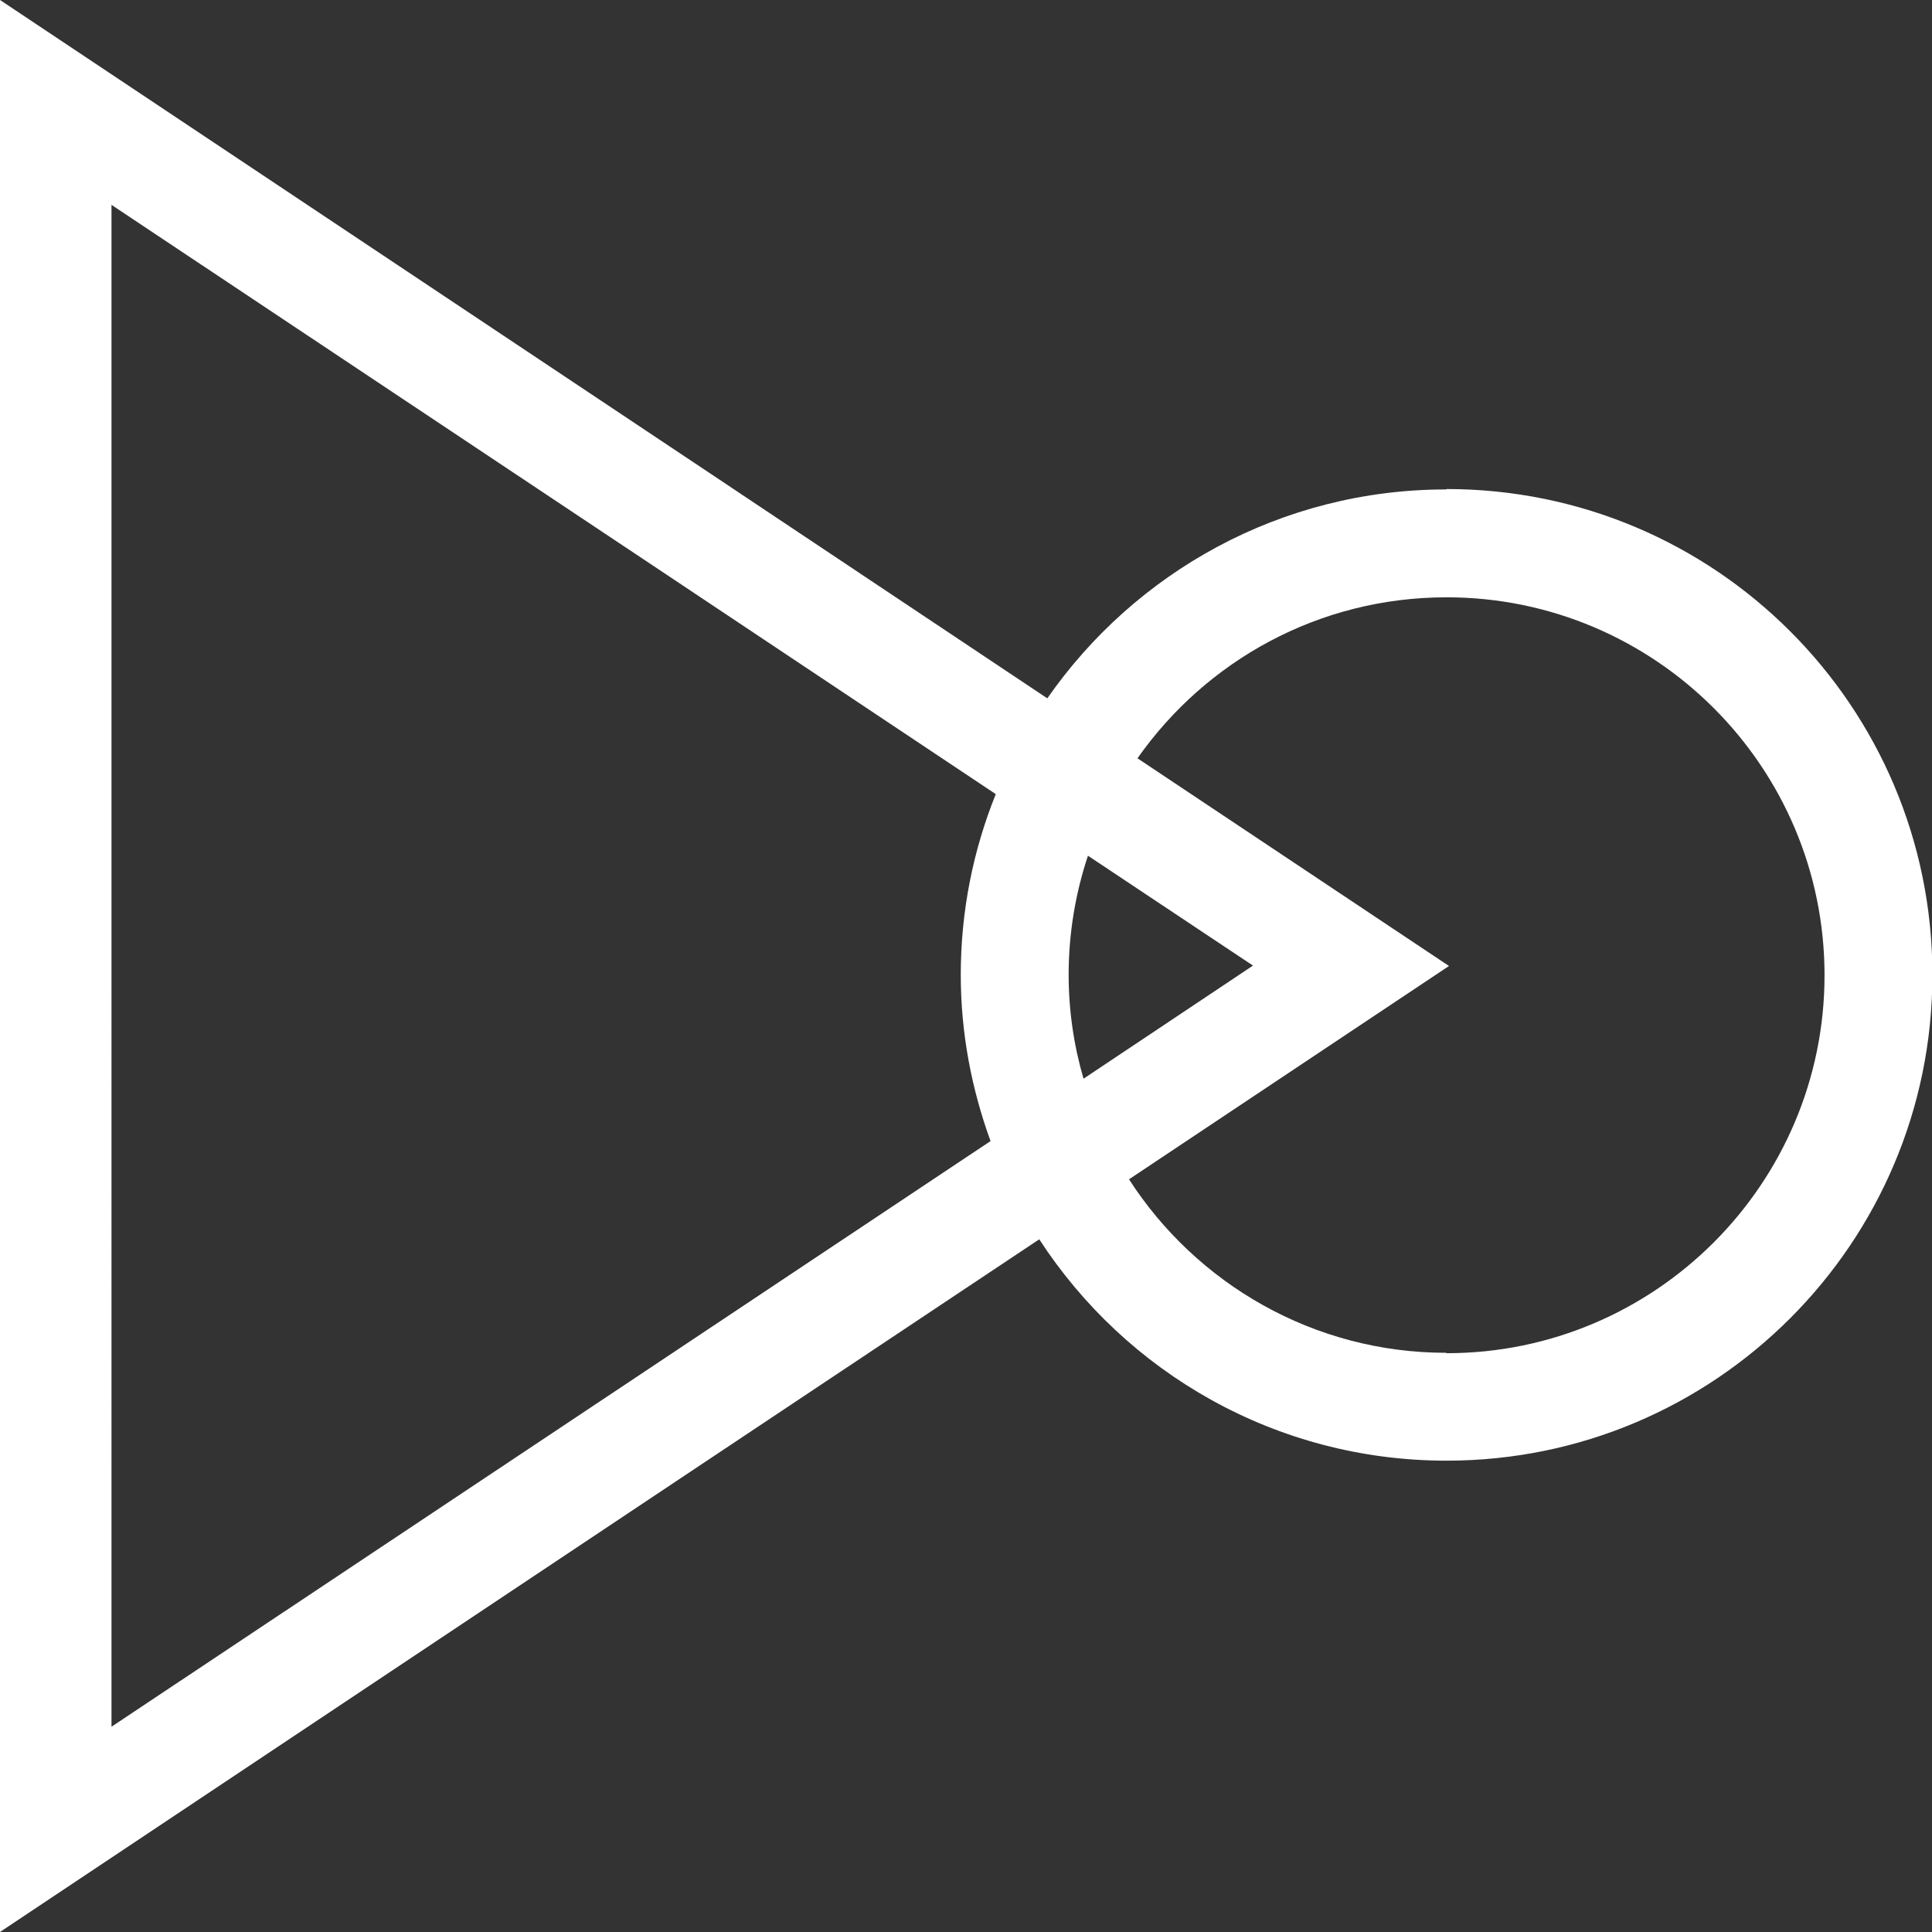
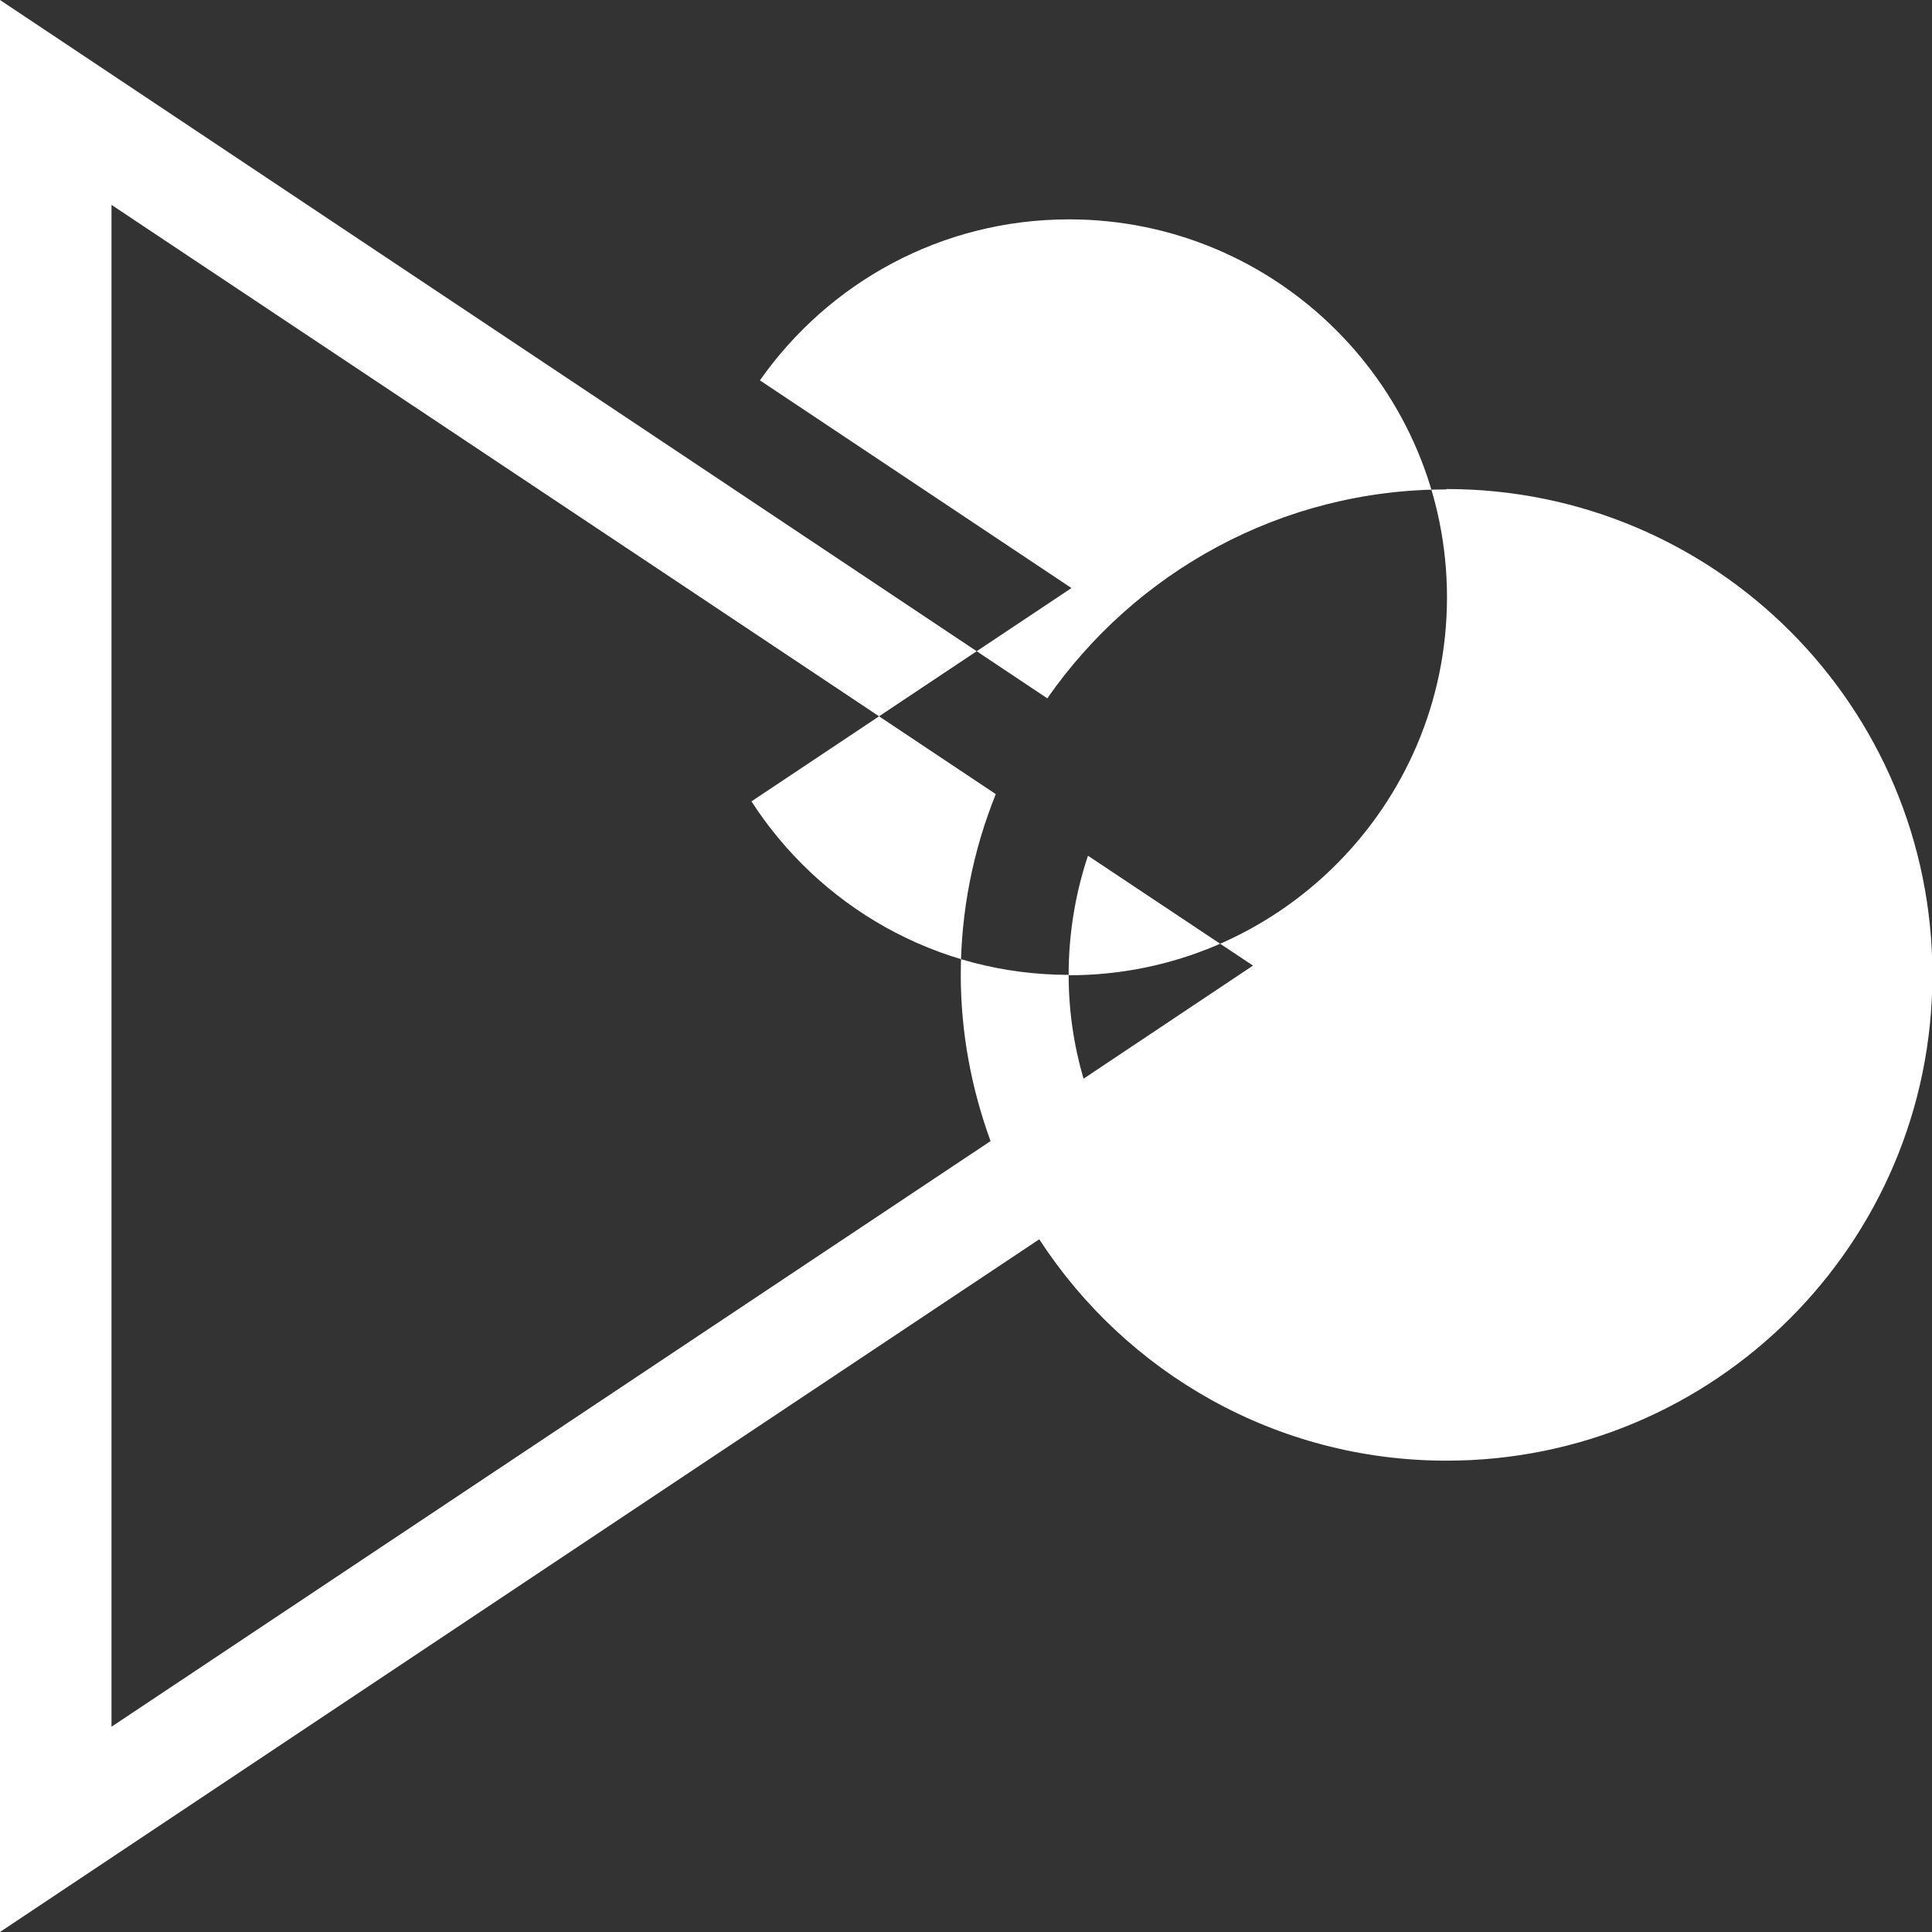
<svg xmlns="http://www.w3.org/2000/svg" id="Layer_1" data-name="Layer 1" viewBox="0 0 48 48">
  <rect x="0" y="0" width="48" height="48" fill="#333333" stroke="none" />
  <defs>
    <style>
      .cls-1 {
        fill: #fff;
        stroke-width: 0px;
      }
    </style>
  </defs>
-   <path class="cls-1" d="M35.93,12.16c-4.11,0-7.73,2.06-9.91,5.19l-8.02-5.35L0,0v48l18-12,7.82-5.21c2.15,3.31,5.88,5.5,10.12,5.5,6.66,0,12.07-5.4,12.07-12.07s-5.4-12.07-12.07-12.07ZM16.43,33.8l-13.66,9.1V5.09l13.66,9.1,8.31,5.54c-.56,1.39-.87,2.9-.87,4.49,0,1.45.27,2.84.74,4.13l-8.18,5.45ZM26.55,24.22c0-1.03.17-2.03.48-2.96l4.1,2.73-4.21,2.81c-.24-.82-.37-1.69-.37-2.59ZM35.93,33.61c-3.3,0-6.21-1.72-7.88-4.31l7.95-5.3-7.74-5.16c1.7-2.42,4.5-4,7.68-4,5.18,0,9.39,4.21,9.39,9.39s-4.21,9.39-9.39,9.39Z" />
+   <path class="cls-1" d="M35.93,12.16c-4.11,0-7.73,2.06-9.91,5.19l-8.02-5.35L0,0v48l18-12,7.82-5.21c2.15,3.31,5.88,5.5,10.12,5.5,6.66,0,12.07-5.4,12.07-12.07s-5.4-12.07-12.07-12.07ZM16.43,33.8l-13.66,9.1V5.09l13.66,9.1,8.31,5.54c-.56,1.39-.87,2.9-.87,4.49,0,1.45.27,2.84.74,4.13l-8.18,5.45ZM26.55,24.22c0-1.03.17-2.03.48-2.96l4.1,2.73-4.21,2.81c-.24-.82-.37-1.69-.37-2.59Zc-3.3,0-6.21-1.72-7.88-4.31l7.95-5.3-7.74-5.16c1.7-2.42,4.5-4,7.68-4,5.18,0,9.39,4.21,9.39,9.39s-4.21,9.39-9.39,9.39Z" />
</svg>